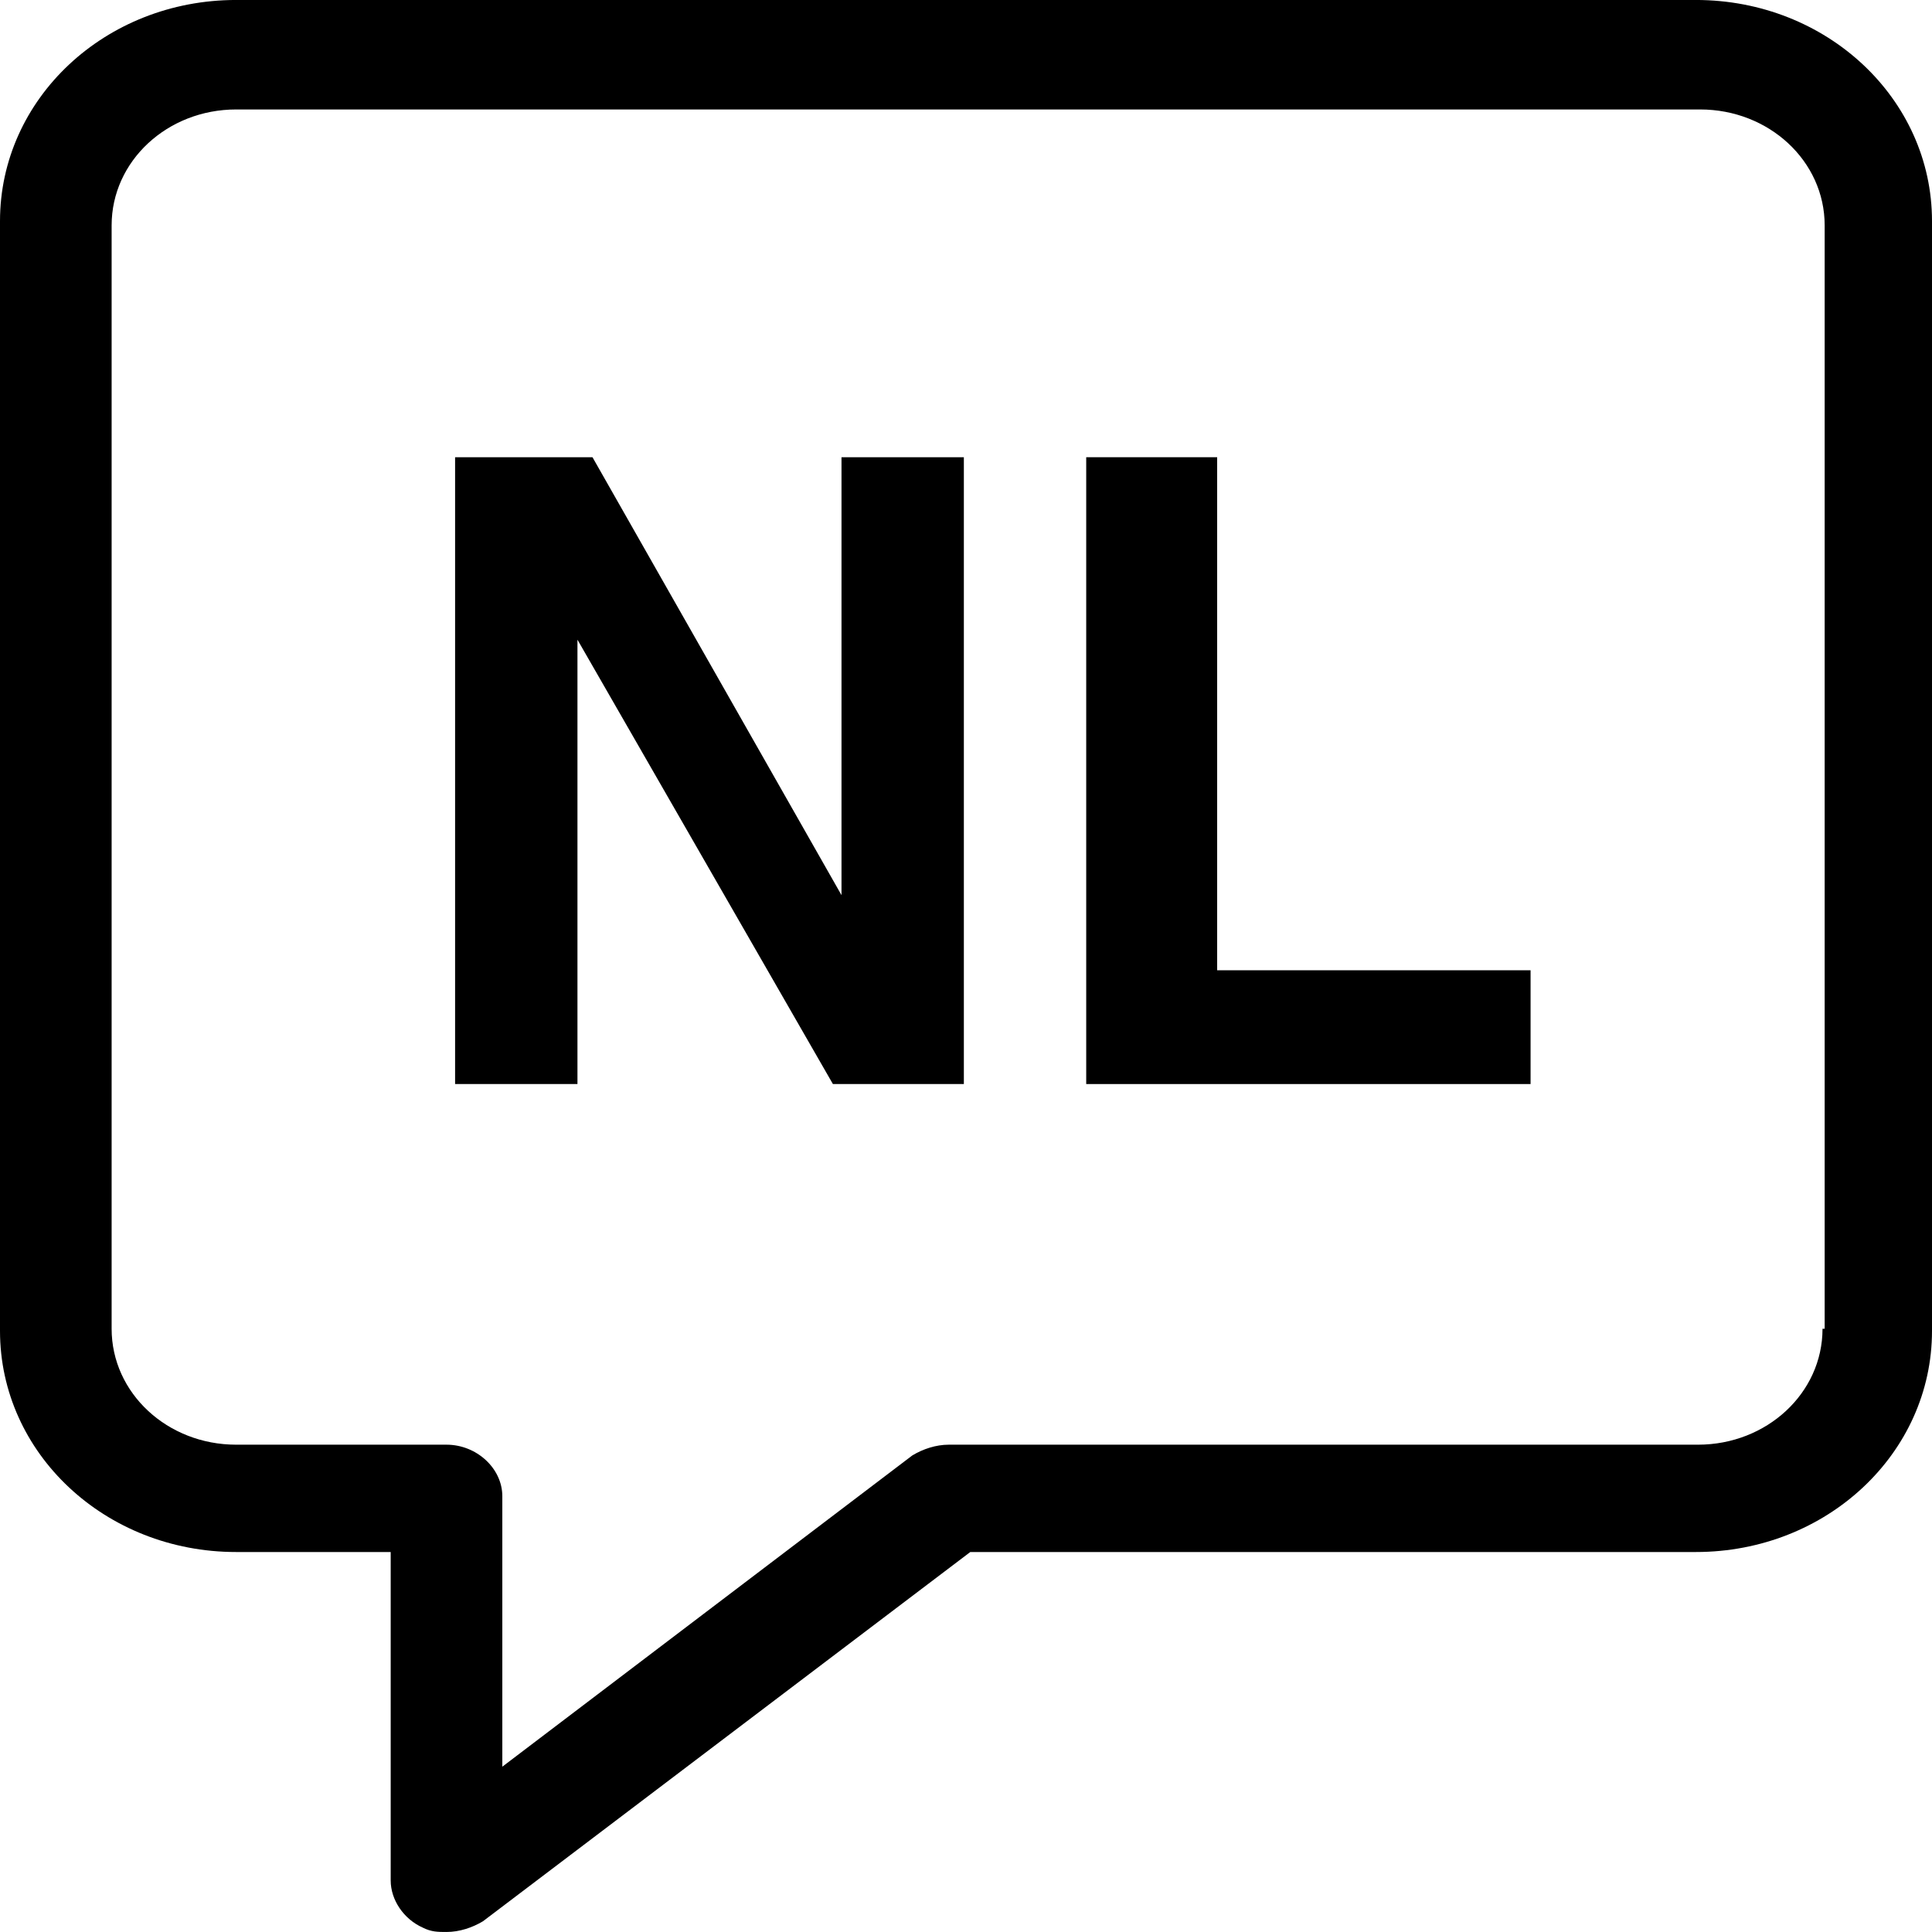
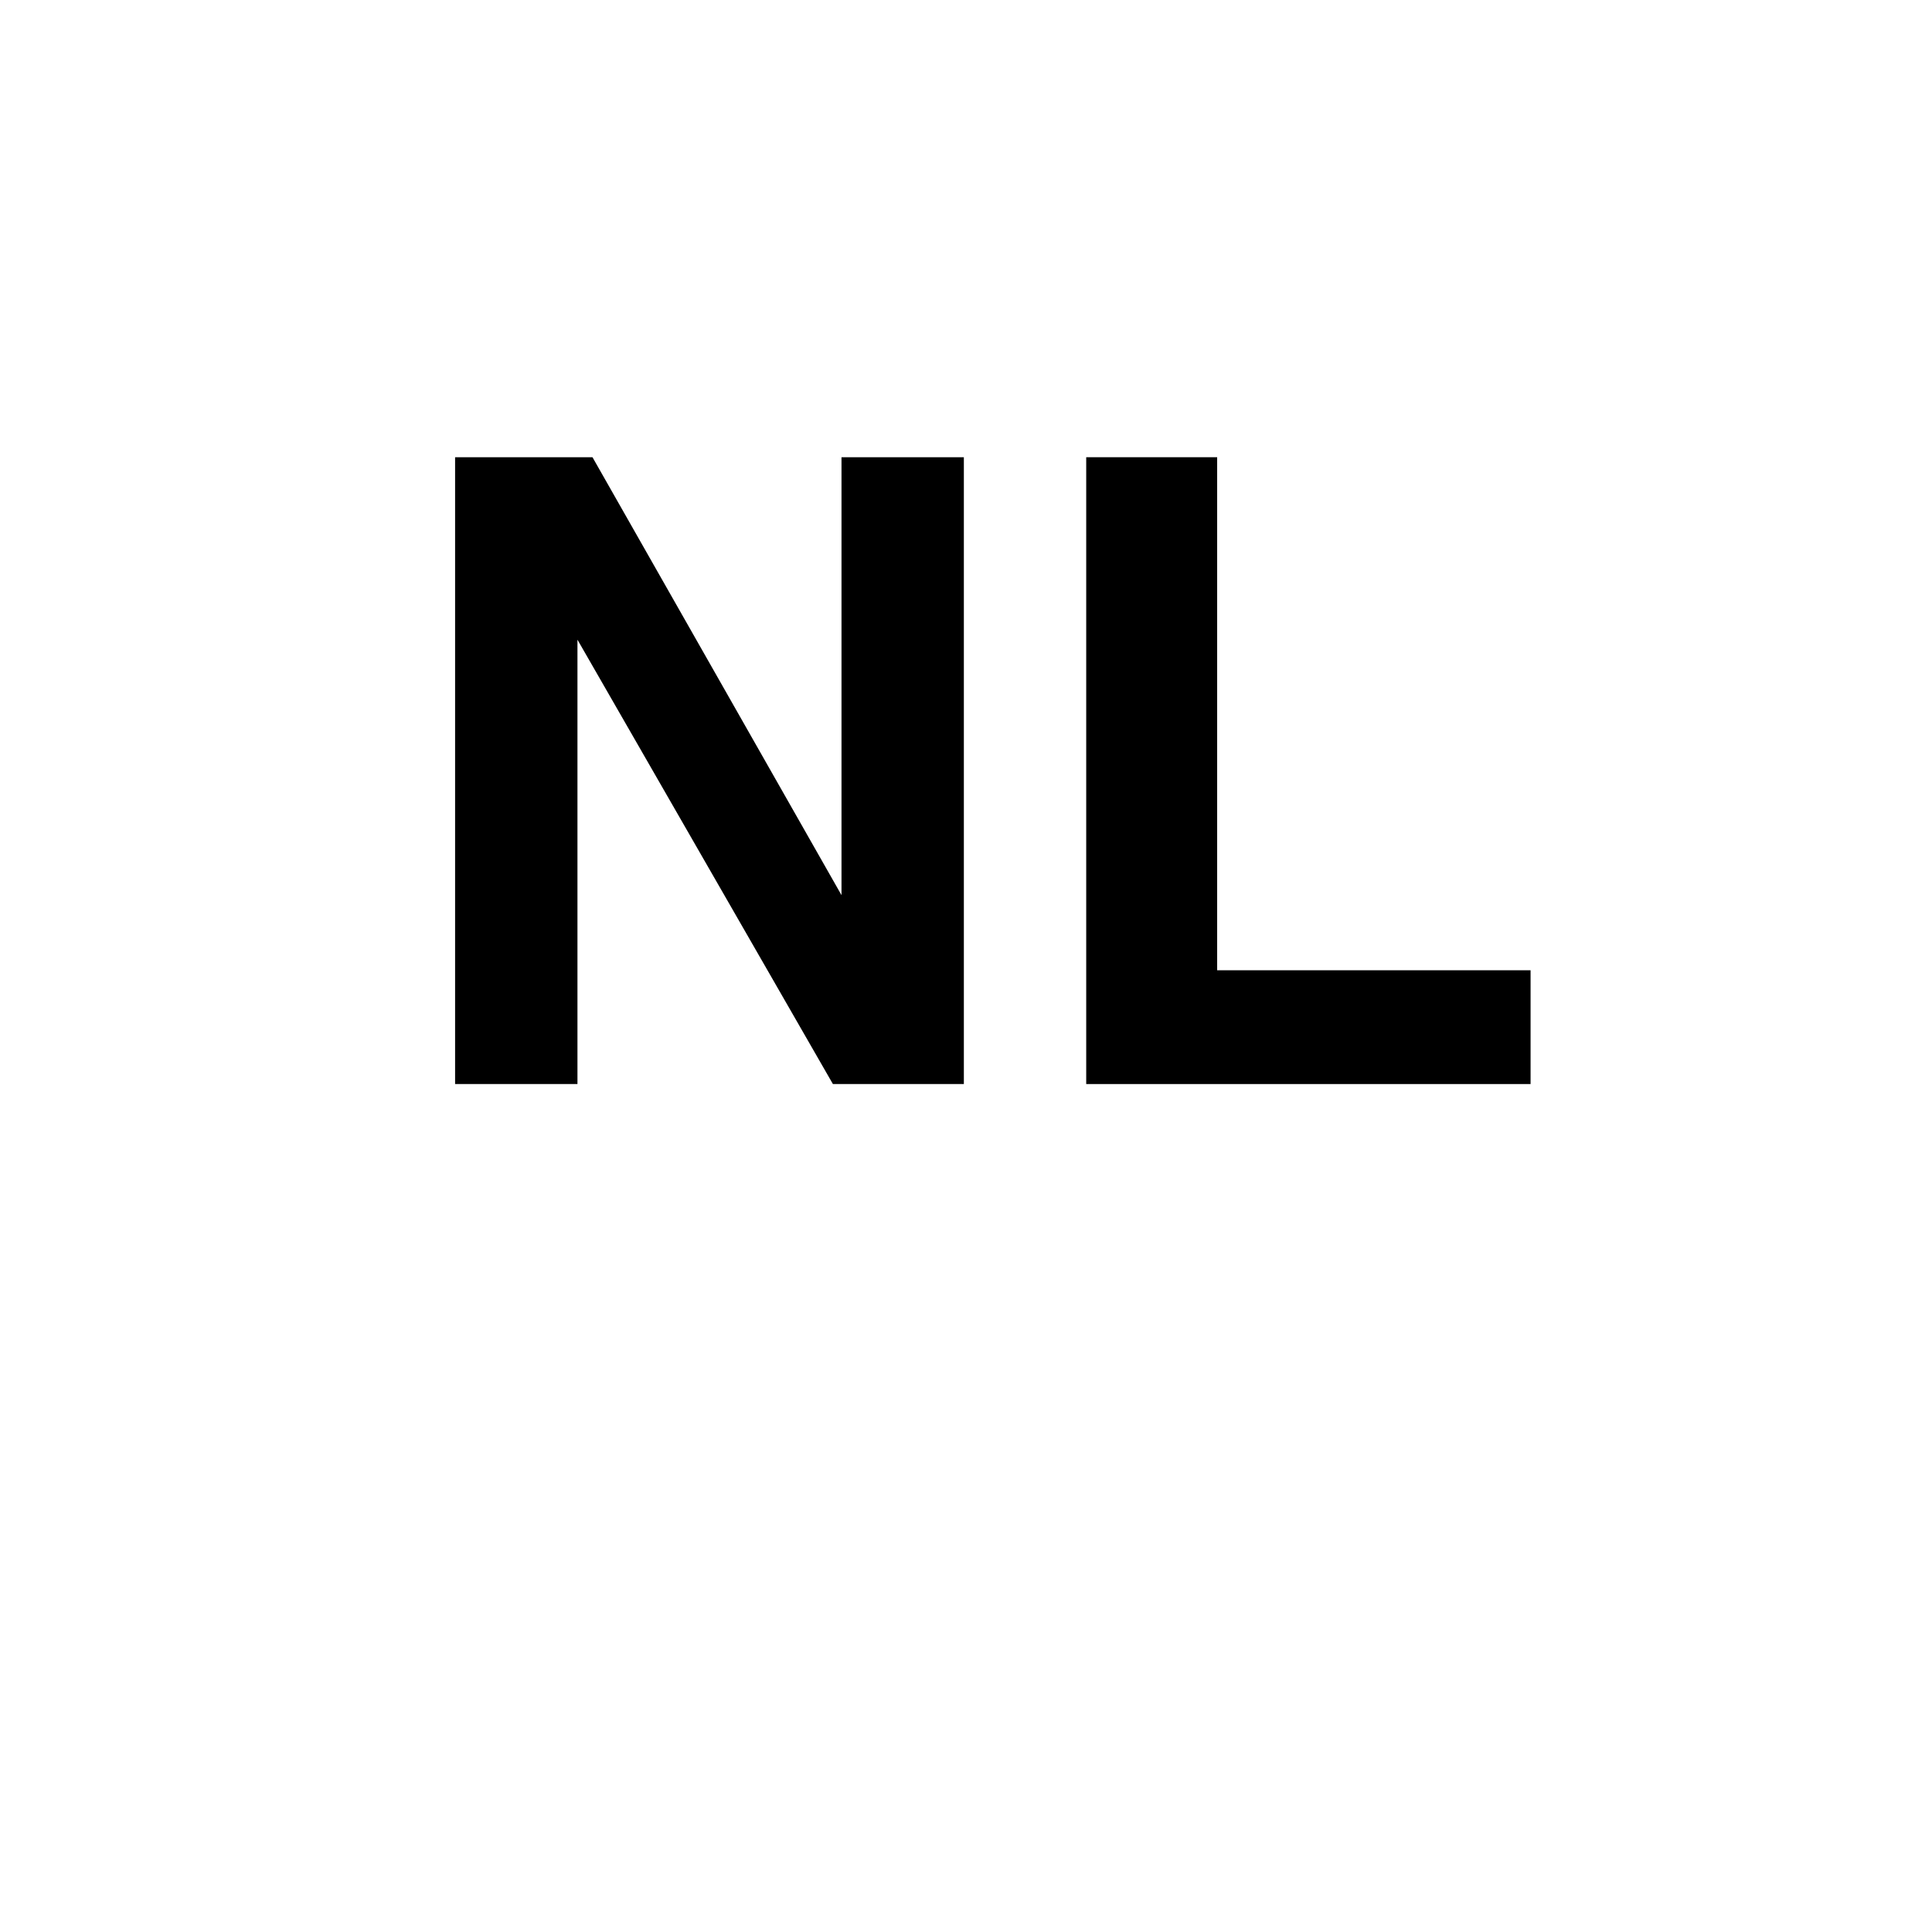
<svg xmlns="http://www.w3.org/2000/svg" viewBox="131.035 259.108 90 90" width="90px" height="90px">
  <g transform="matrix(1, 0, 0, 1, 126.035, 254.107)" id="object-0">
-     <path d="M84,5H16C9.9,5,5,9.6,5,15.3V67c0,5.7,4.9,10.3,11,10.3h7.2v15.3c0,0.9,0.6,1.8,1.5,2.2c0.4,0.2,0.7,0.2,1.1,0.2   c0.6,0,1.2-0.2,1.7-0.5l22.7-17.2H84c6.1,0,11-4.6,11-10.3V15.3C95,9.6,90.1,5,84,5z M89.9,66.9c0,3-2.6,5.4-5.8,5.4H49.2   c-0.6,0-1.2,0.2-1.7,0.5L28.4,87.3V74.7c0-1.3-1.2-2.4-2.6-2.4h-9.8c-3.2,0-5.8-2.4-5.8-5.4V15.5c0-3,2.6-5.4,5.8-5.4h68.2   c3.2,0,5.8,2.4,5.8,5.4V66.9z" />
    <polygon points="44.2,46.7 32.6,26.3 26.2,26.3 26.2,55.5 31.9,55.5 31.9,34.8 43.8,55.5 49.9,55.5 49.9,26.3 44.2,26.3  " />
    <polygon points="61.7,26.3 55.6,26.3 55.6,55.5 76.3,55.5 76.3,50.2 61.7,50.2  " />
  </g>
</svg>